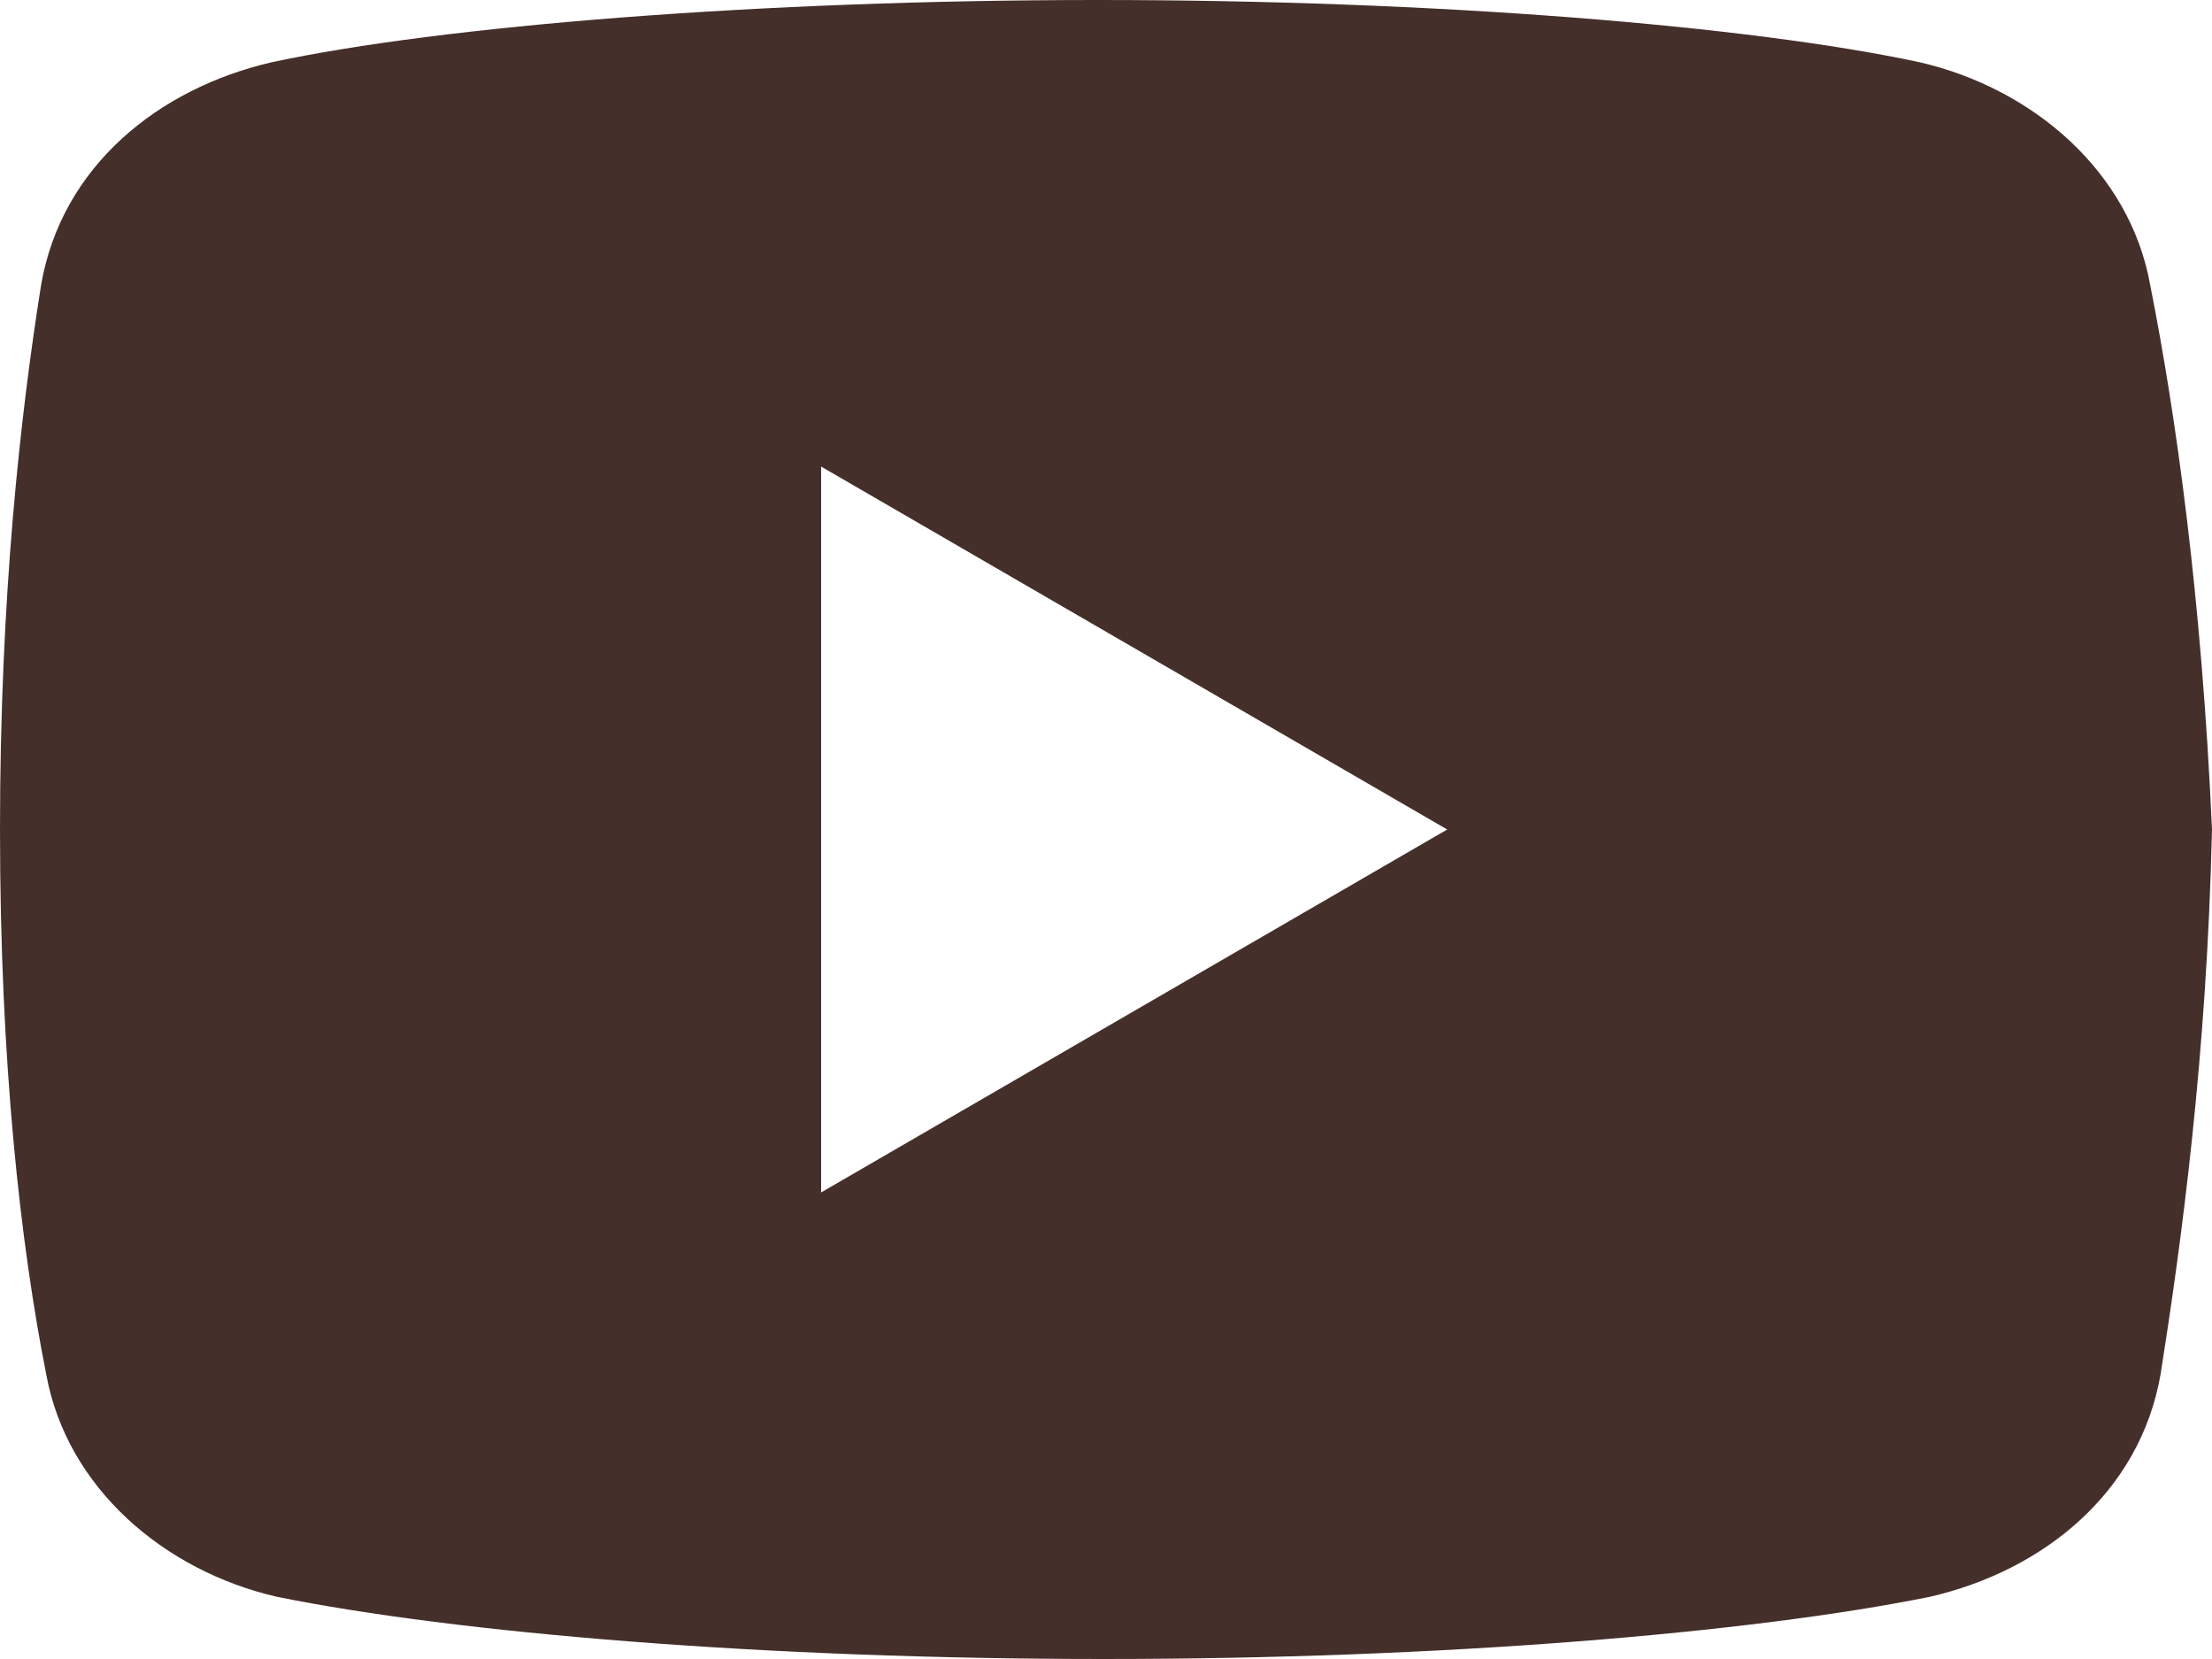
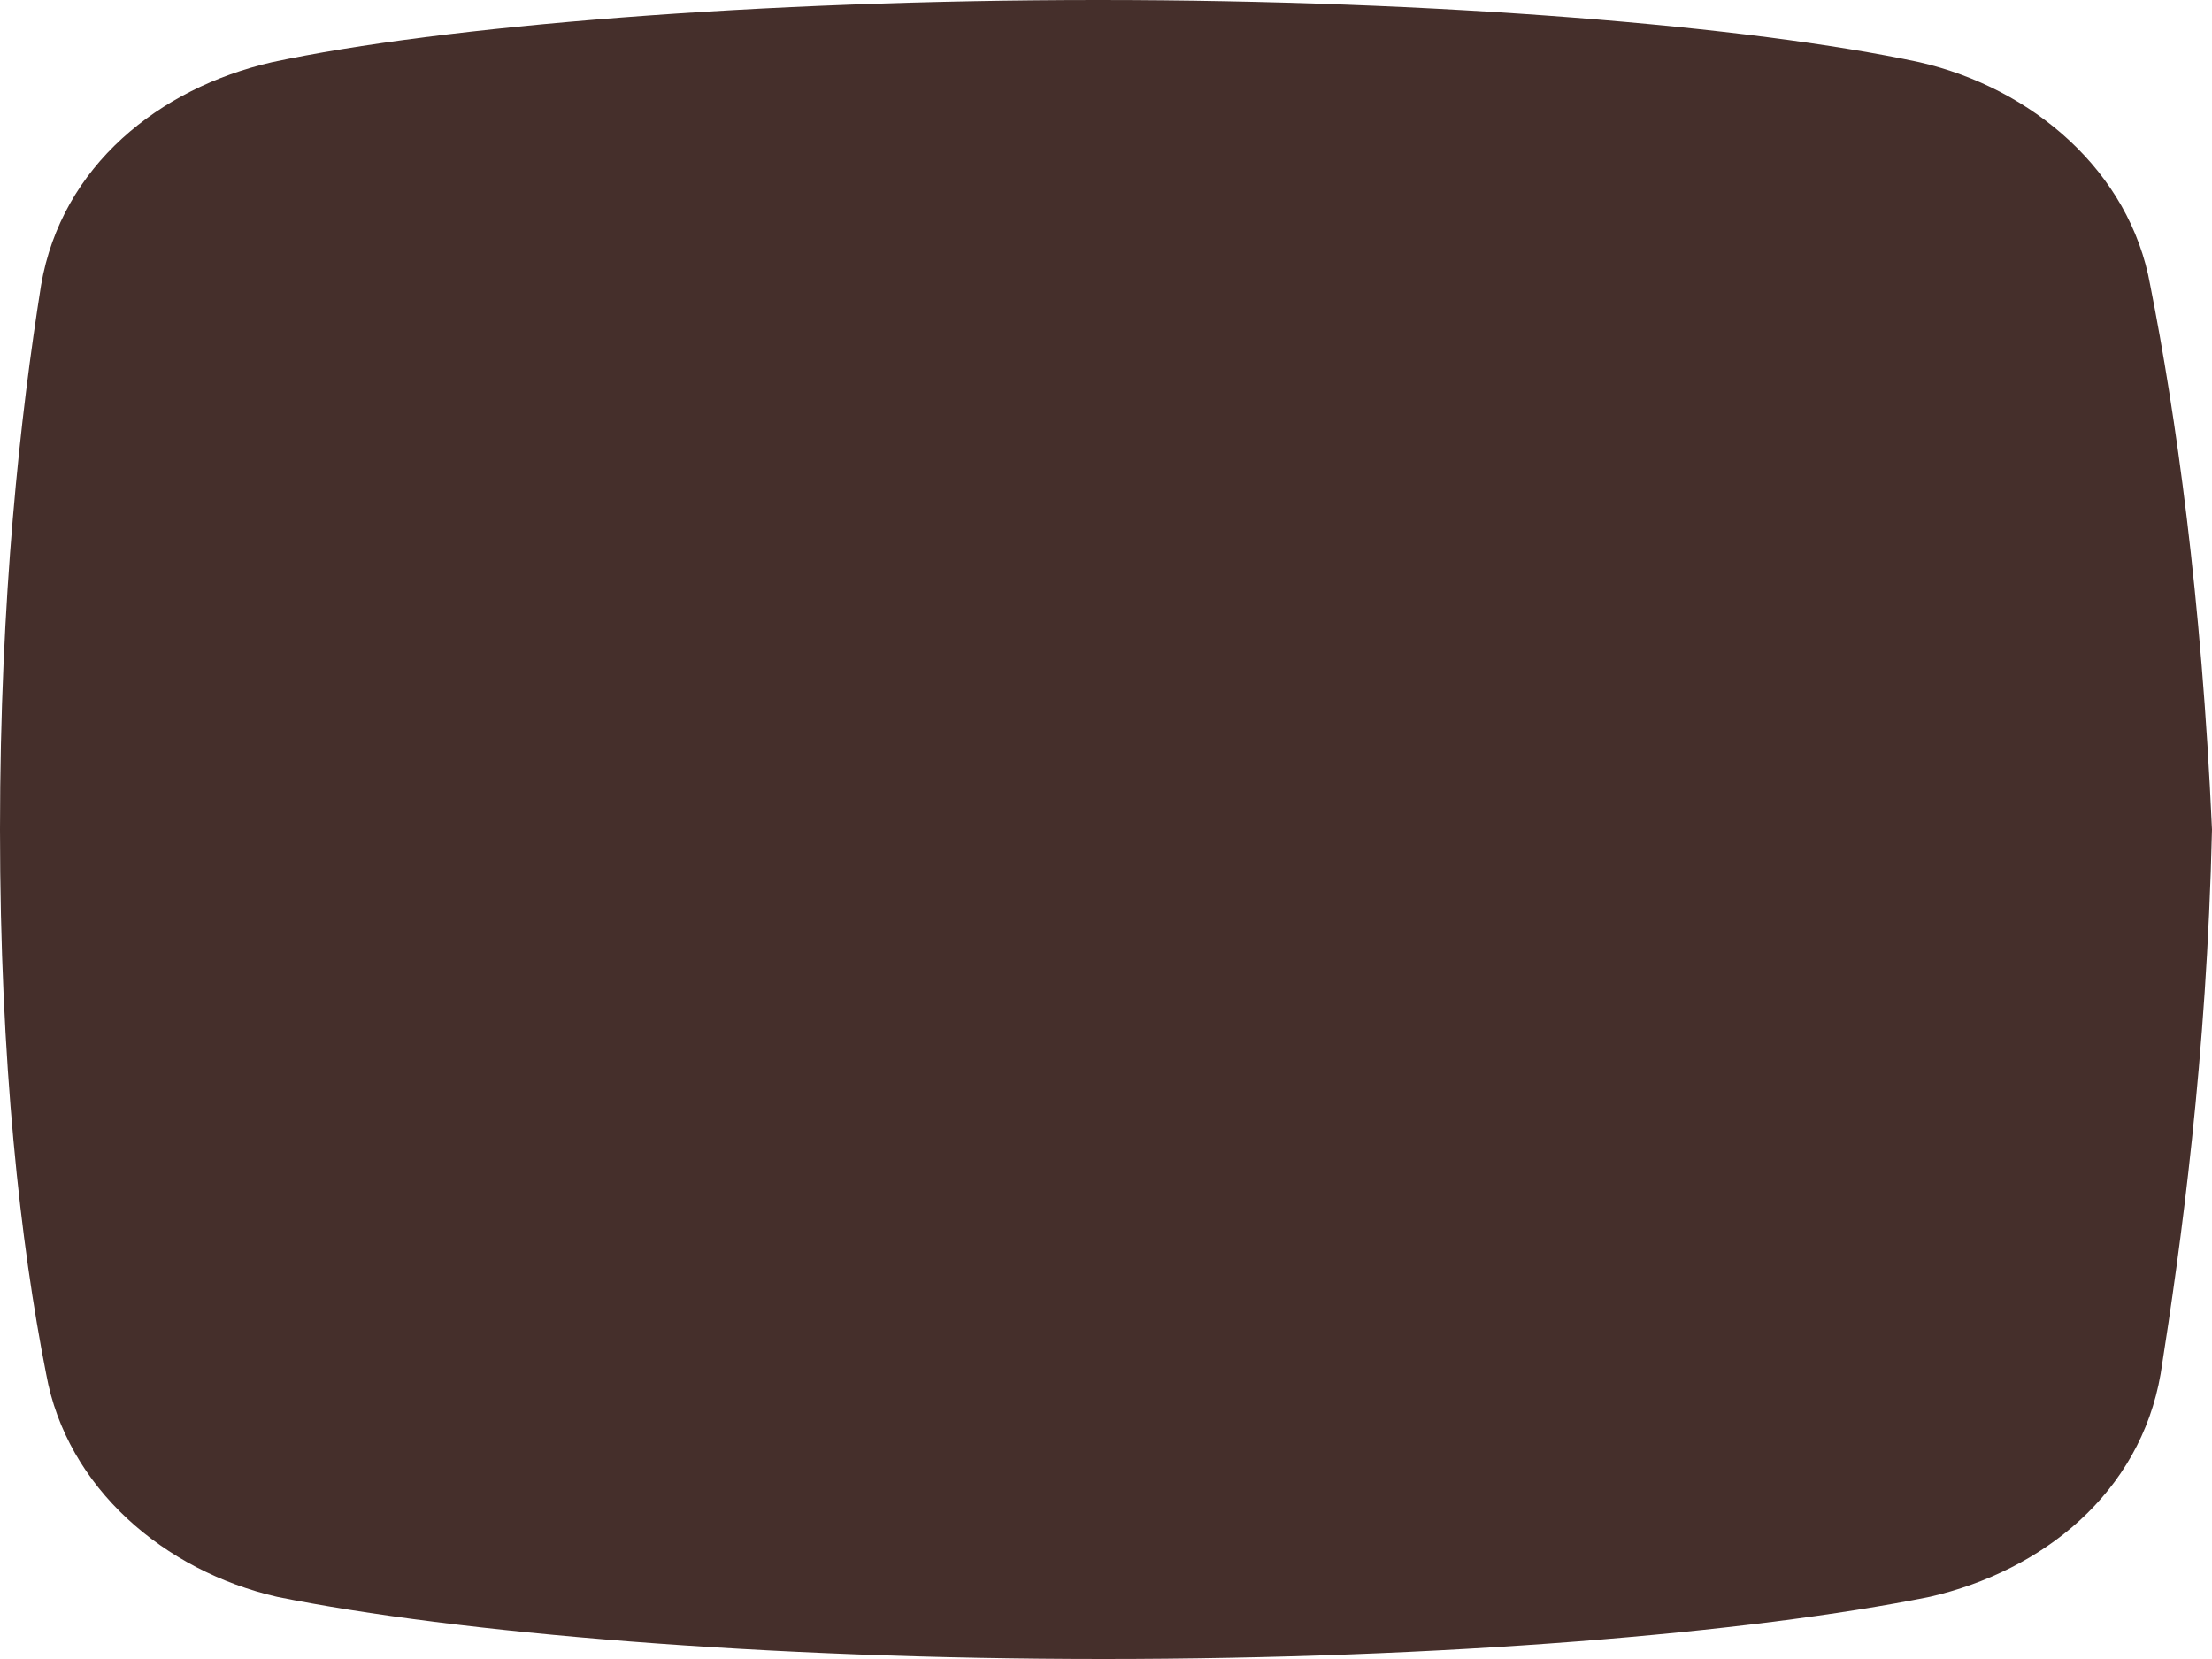
<svg xmlns="http://www.w3.org/2000/svg" width="28" height="21" viewBox="0 0 28 21" fill="none">
-   <path d="M27.218 3.609C26.96 2.166 25.726 1.115 24.295 0.787C22.153 0.328 18.19 0 13.901 0C9.615 0 5.588 0.328 3.444 0.787C2.015 1.115 0.779 2.099 0.52 3.609C0.259 5.25 0 7.547 0 10.5C0 13.453 0.259 15.75 0.584 17.391C0.845 18.834 2.078 19.885 3.507 20.213C5.781 20.672 9.678 21 13.967 21C18.256 21 22.153 20.672 24.427 20.213C25.856 19.885 27.089 18.901 27.35 17.391C27.609 15.75 27.934 13.386 28 10.5C27.868 7.547 27.543 5.25 27.218 3.609ZM10.394 15.094V5.906L18.319 10.5L10.394 15.094Z" fill="#452F2B" />
+   <path d="M27.218 3.609C26.96 2.166 25.726 1.115 24.295 0.787C22.153 0.328 18.19 0 13.901 0C9.615 0 5.588 0.328 3.444 0.787C2.015 1.115 0.779 2.099 0.52 3.609C0.259 5.25 0 7.547 0 10.5C0 13.453 0.259 15.75 0.584 17.391C0.845 18.834 2.078 19.885 3.507 20.213C5.781 20.672 9.678 21 13.967 21C18.256 21 22.153 20.672 24.427 20.213C25.856 19.885 27.089 18.901 27.35 17.391C27.609 15.75 27.934 13.386 28 10.5C27.868 7.547 27.543 5.25 27.218 3.609ZM10.394 15.094L18.319 10.5L10.394 15.094Z" fill="#452F2B" />
</svg>